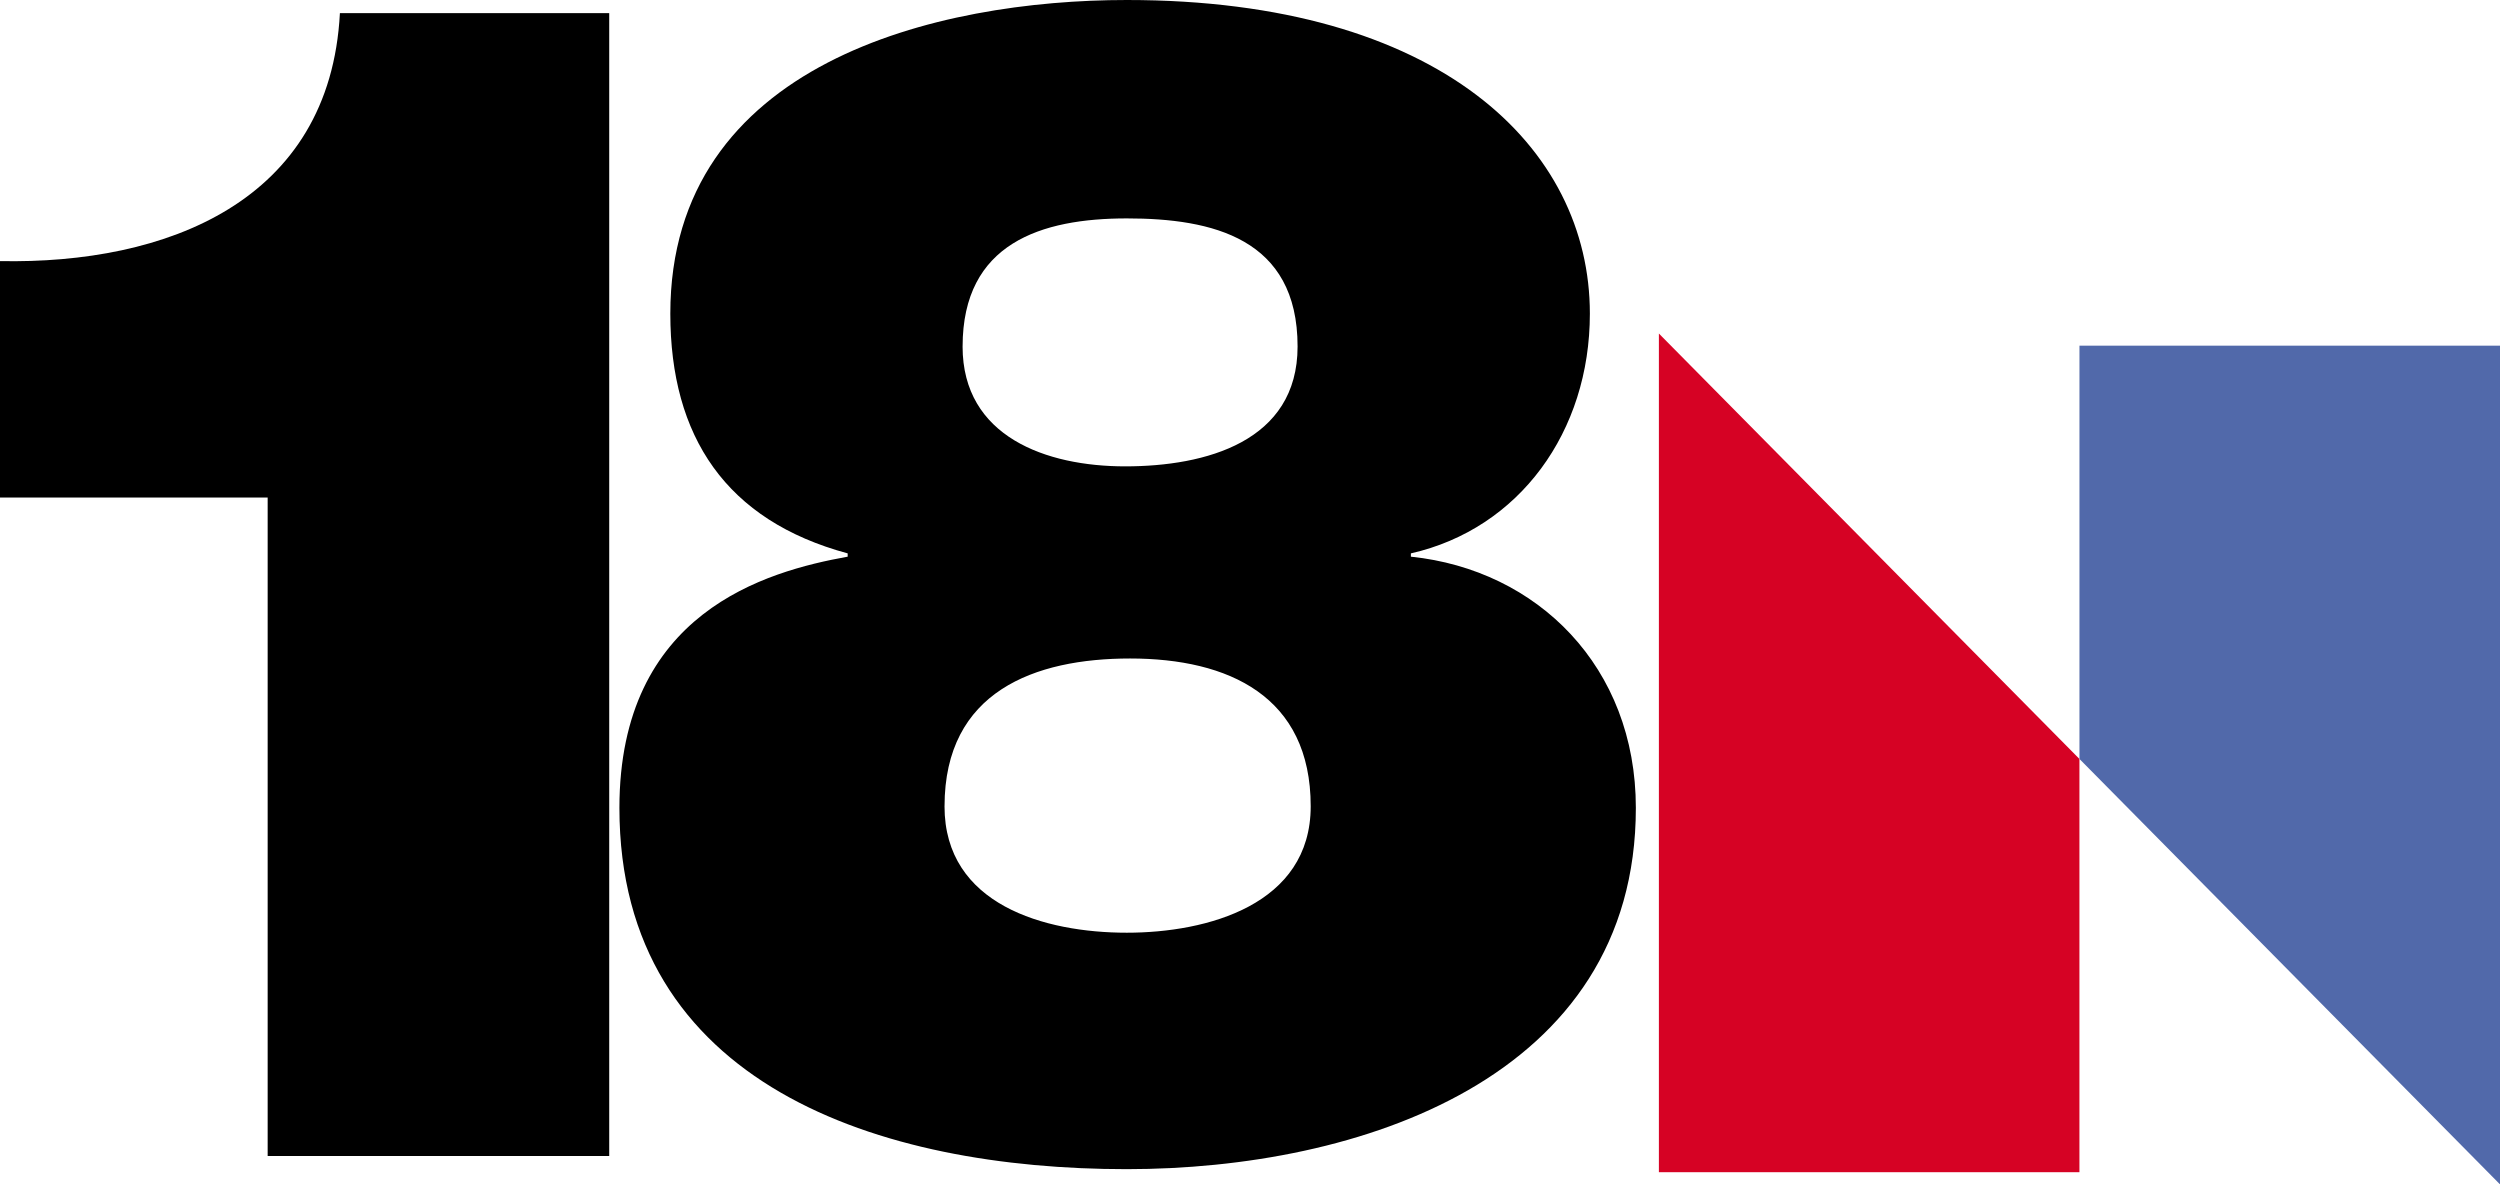
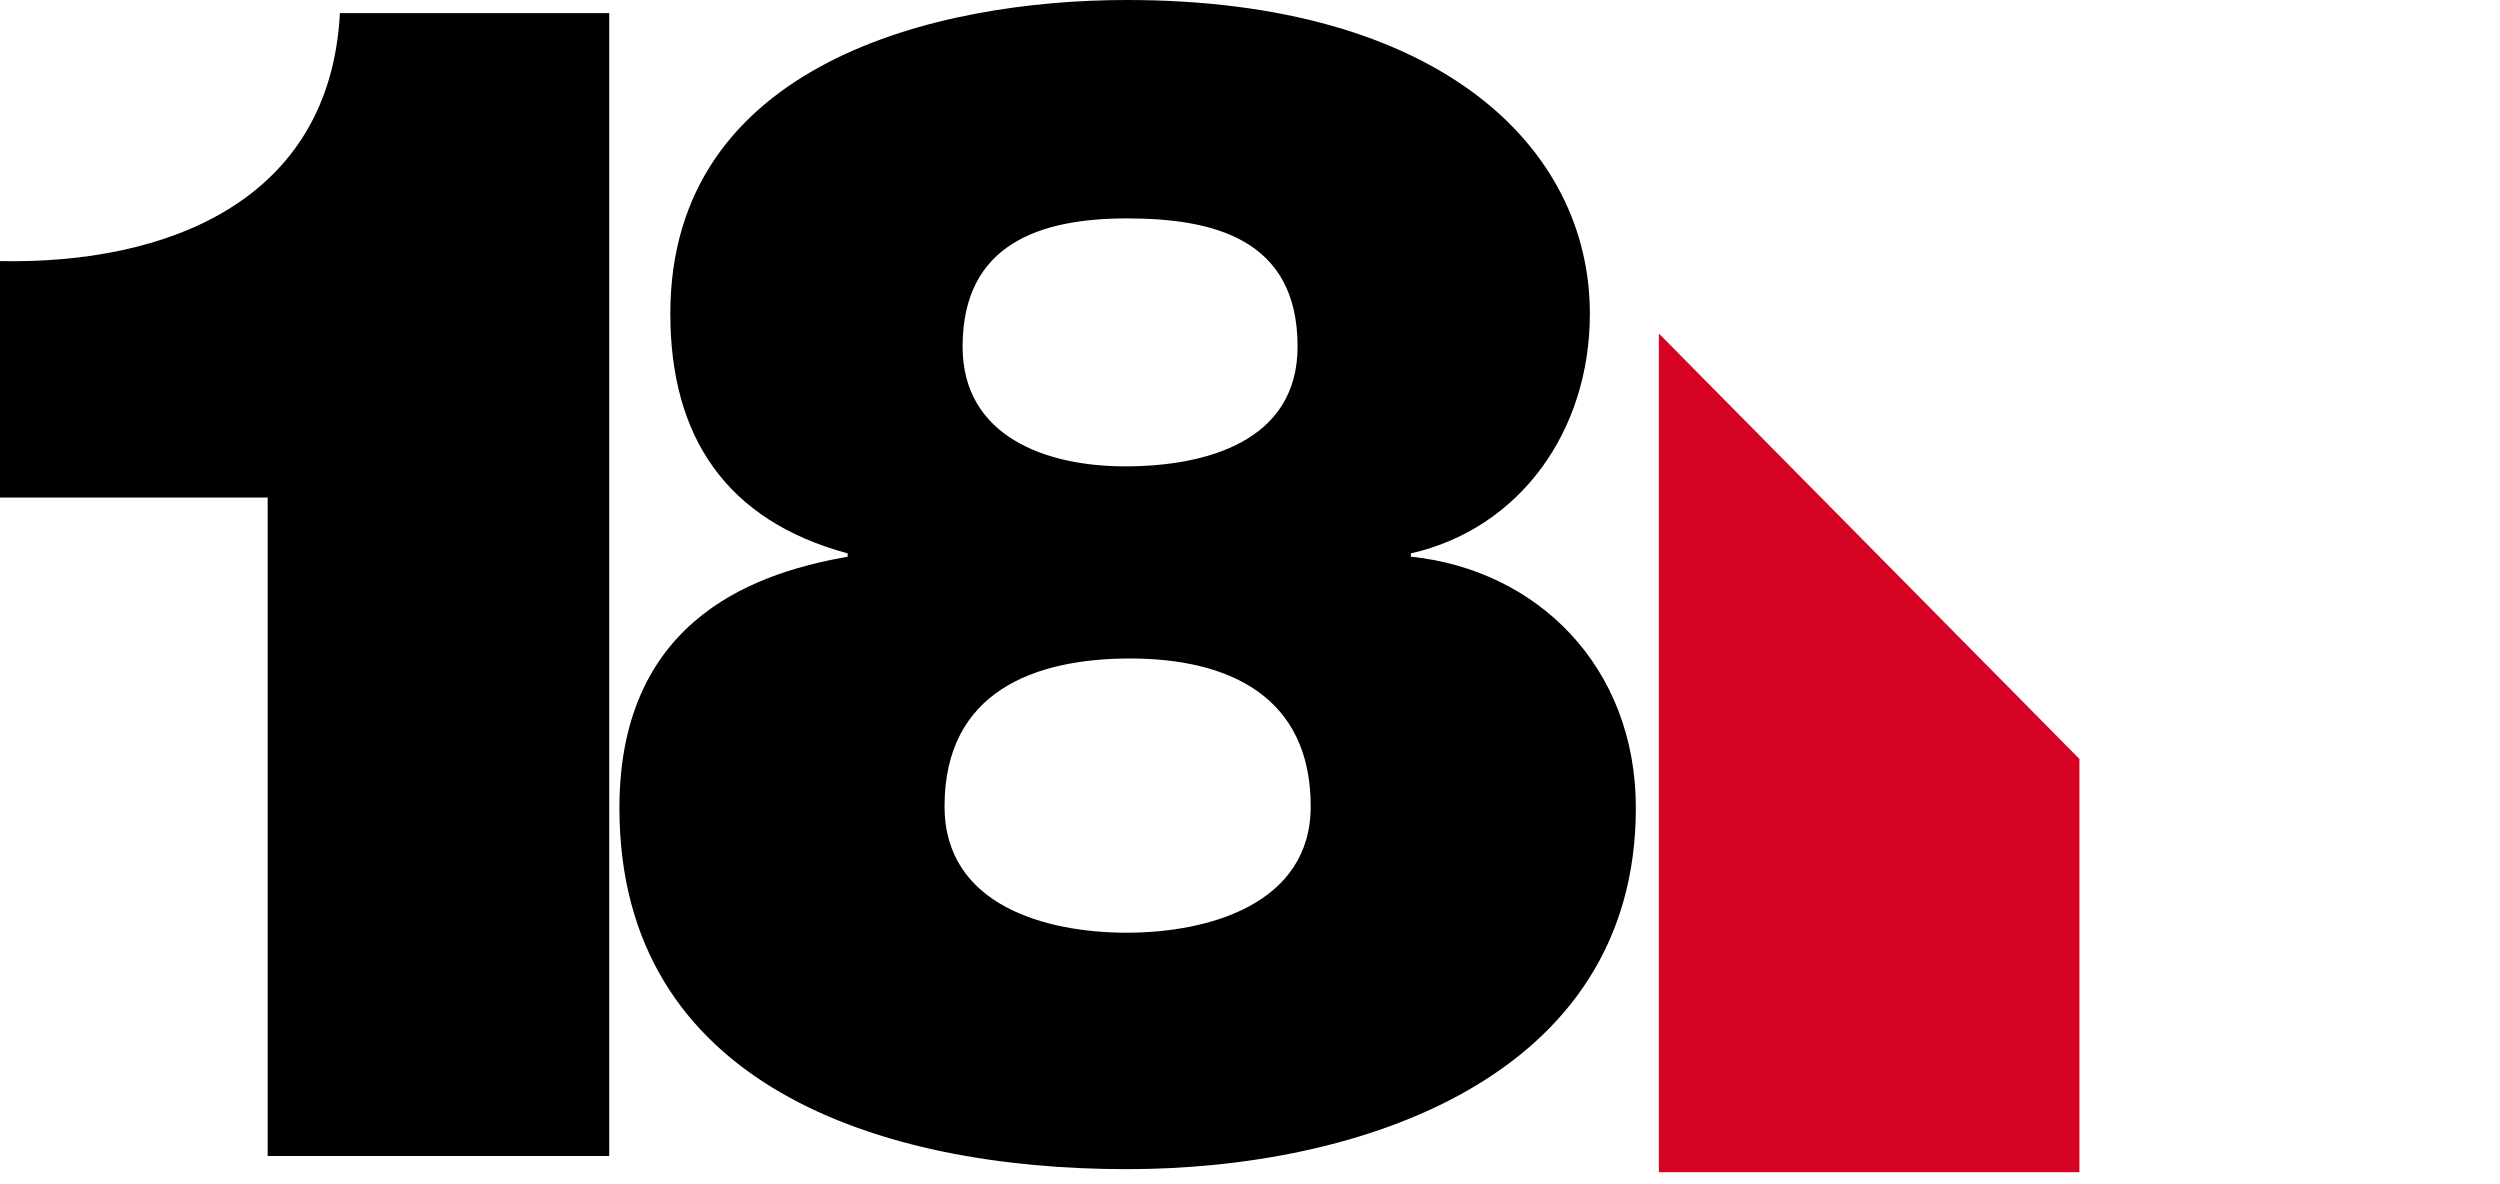
<svg xmlns="http://www.w3.org/2000/svg" xmlns:ns1="http://www.inkscape.org/namespaces/inkscape" xmlns:ns2="http://sodipodi.sourceforge.net/DTD/sodipodi-0.dtd" width="108.627mm" height="51.462mm" viewBox="0 0 108.627 51.462" version="1.1" id="svg4620" ns1:version="1.1 (c68e22c387, 2021-05-23)" ns2:docname="NBC18.svg">
  <ns2:namedview id="namedview4622" pagecolor="#505050" bordercolor="#eeeeee" borderopacity="1" ns1:pageshadow="0" ns1:pageopacity="0" ns1:pagecheckerboard="0" ns1:document-units="mm" showgrid="false" ns1:zoom="0.99062851" ns1:cx="196.34" ns1:cy="91.356143" ns1:window-width="1366" ns1:window-height="715" ns1:window-x="-8" ns1:window-y="-8" ns1:window-maximized="1" ns1:current-layer="svg4620" ns1:snap-bbox="true" ns1:bbox-paths="true" ns1:bbox-nodes="true" ns1:snap-bbox-edge-midpoints="true" ns1:snap-bbox-midpoints="true" ns1:object-paths="true" ns1:snap-intersection-paths="true" ns1:snap-smooth-nodes="true" ns1:snap-midpoints="true" />
  <defs id="defs4617" />
  <path d="M 11.63,50.23 H 26.471 V 0.571 H 14.769 C 14.341,8.776 7.206,11.487 0,11.345 V 21.619 h 11.63 z" style="font-weight:900;font-size:71.35px;line-height:1.25;font-family:'Helvetica Neue';-inkscape-font-specification:'Helvetica Neue Heavy';letter-spacing:-14.183px;word-spacing:0px;fill:#000000;stroke:none;stroke-width:1.784" id="path9045" />
  <path d="m 41.041,35.033 c 0,-4.994 3.924,-6.421 8.062,-6.421 4.281,0 7.848,1.641 7.848,6.421 0,4.281 -4.495,5.494 -7.991,5.494 -3.567,0 -7.92,-1.213 -7.92,-5.494 z M 29.126,13.628 c 0,5.351 2.426,8.99 7.706,10.417 v 0.143 c -3.567,0.642 -9.918,2.426 -9.918,10.916 0,12.058 11.345,15.697 22.047,15.697 10.06,0 22.118,-3.924 22.118,-15.697 0,-6.136 -4.281,-10.346 -9.775,-10.916 v -0.143 c 4.709,-1.07 7.777,-5.28 7.777,-10.417 C 69.082,6.421 62.589,0 48.961,0 40.756,0 29.126,2.711 29.126,13.628 Z m 12.7,1.427 c 0,-4.495 3.425,-5.565 7.135,-5.565 3.71,0 7.42,0.856 7.42,5.565 0,4.138 -3.996,5.209 -7.492,5.209 -3.425,0 -7.064,-1.284 -7.064,-5.209 z" style="font-weight:900;font-size:71.35px;line-height:1.25;font-family:'Helvetica Neue';-inkscape-font-specification:'Helvetica Neue Heavy';letter-spacing:-14.183px;word-spacing:0px;fill:#000000;stroke:none;stroke-width:1.784" id="path9047" />
  <path style="display:inline;overflow:visible;visibility:visible;fill:#d60224;fill-opacity:1;fill-rule:nonzero;stroke:none;stroke-width:0;stroke-miterlimit:4;stroke-opacity:1;marker:none;enable-background:accumulate" d="m 72.08,14.492 18.273,18.485 V 50.933 h -18.273 z" id="rect2490" ns2:nodetypes="ccccc" ns1:connector-curvature="0" />
-   <path style="display:inline;overflow:visible;visibility:visible;fill:#5169aa;fill-opacity:1;fill-rule:nonzero;stroke:none;stroke-width:0;stroke-miterlimit:4;stroke-opacity:1;marker:none;enable-background:accumulate" d="M 108.627,51.462 90.354,32.977 v -17.956 h 18.273 z" id="path2493" ns2:nodetypes="ccccc" ns1:connector-curvature="0" />
</svg>